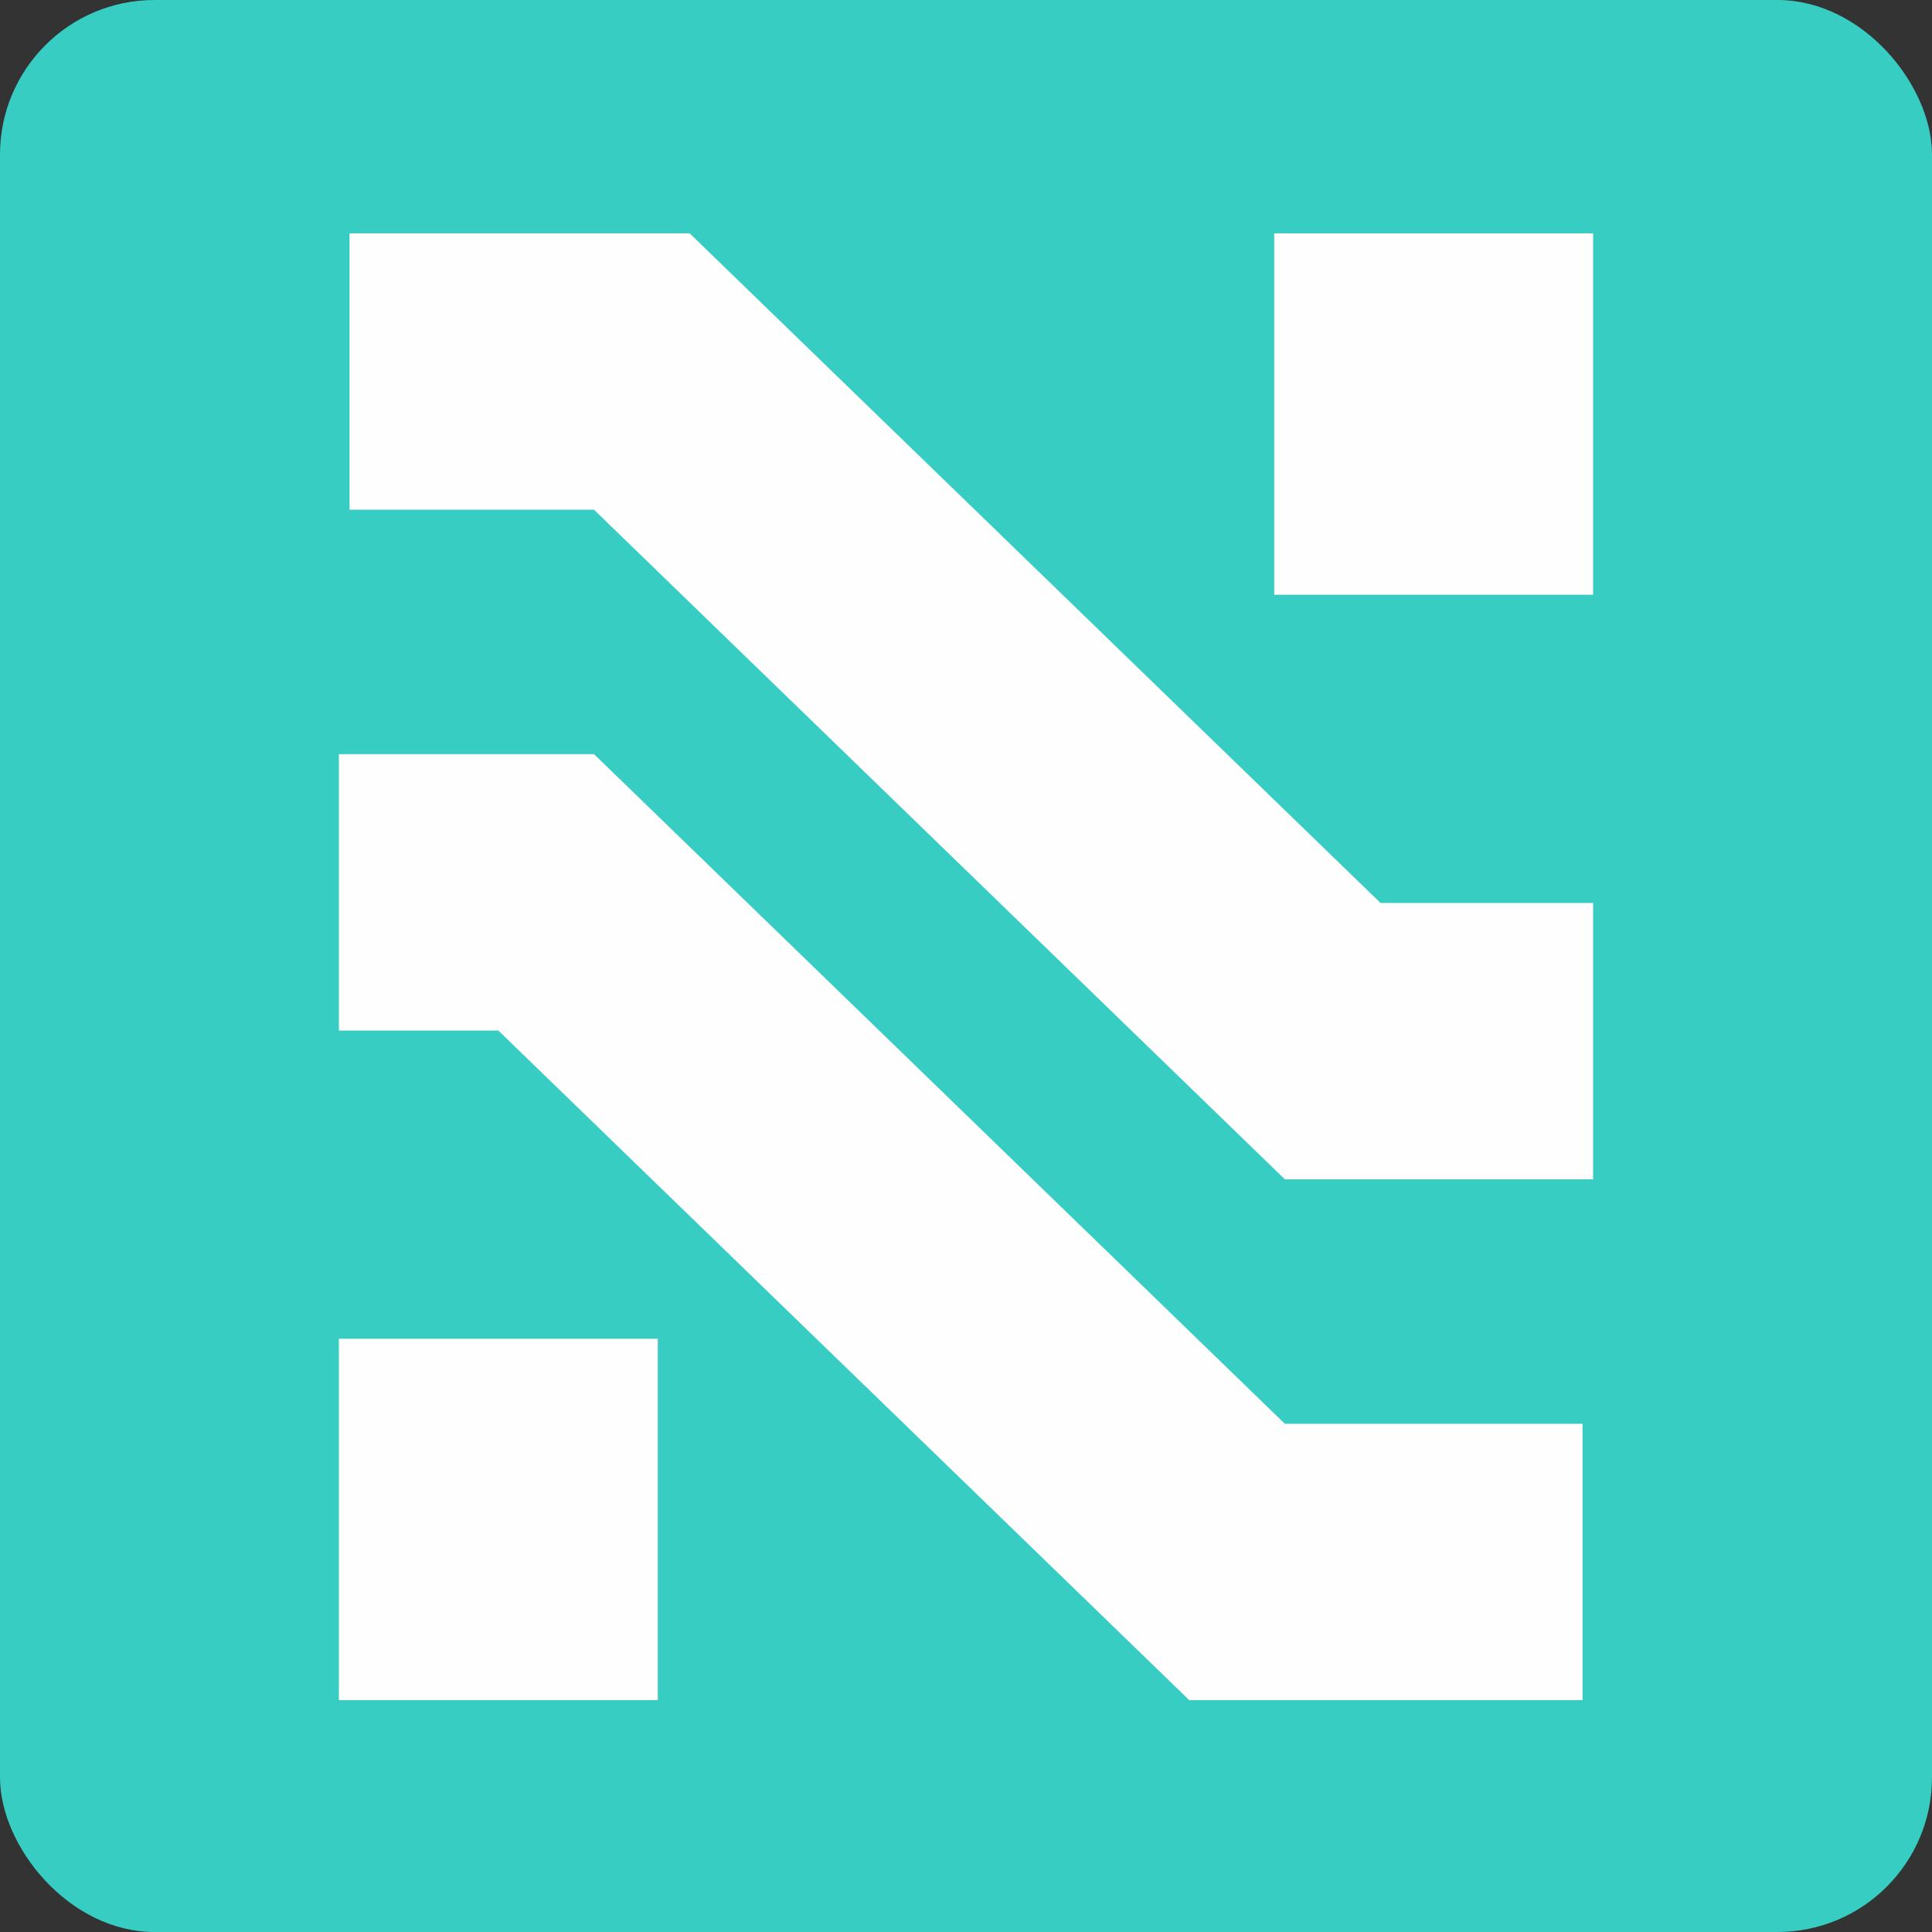
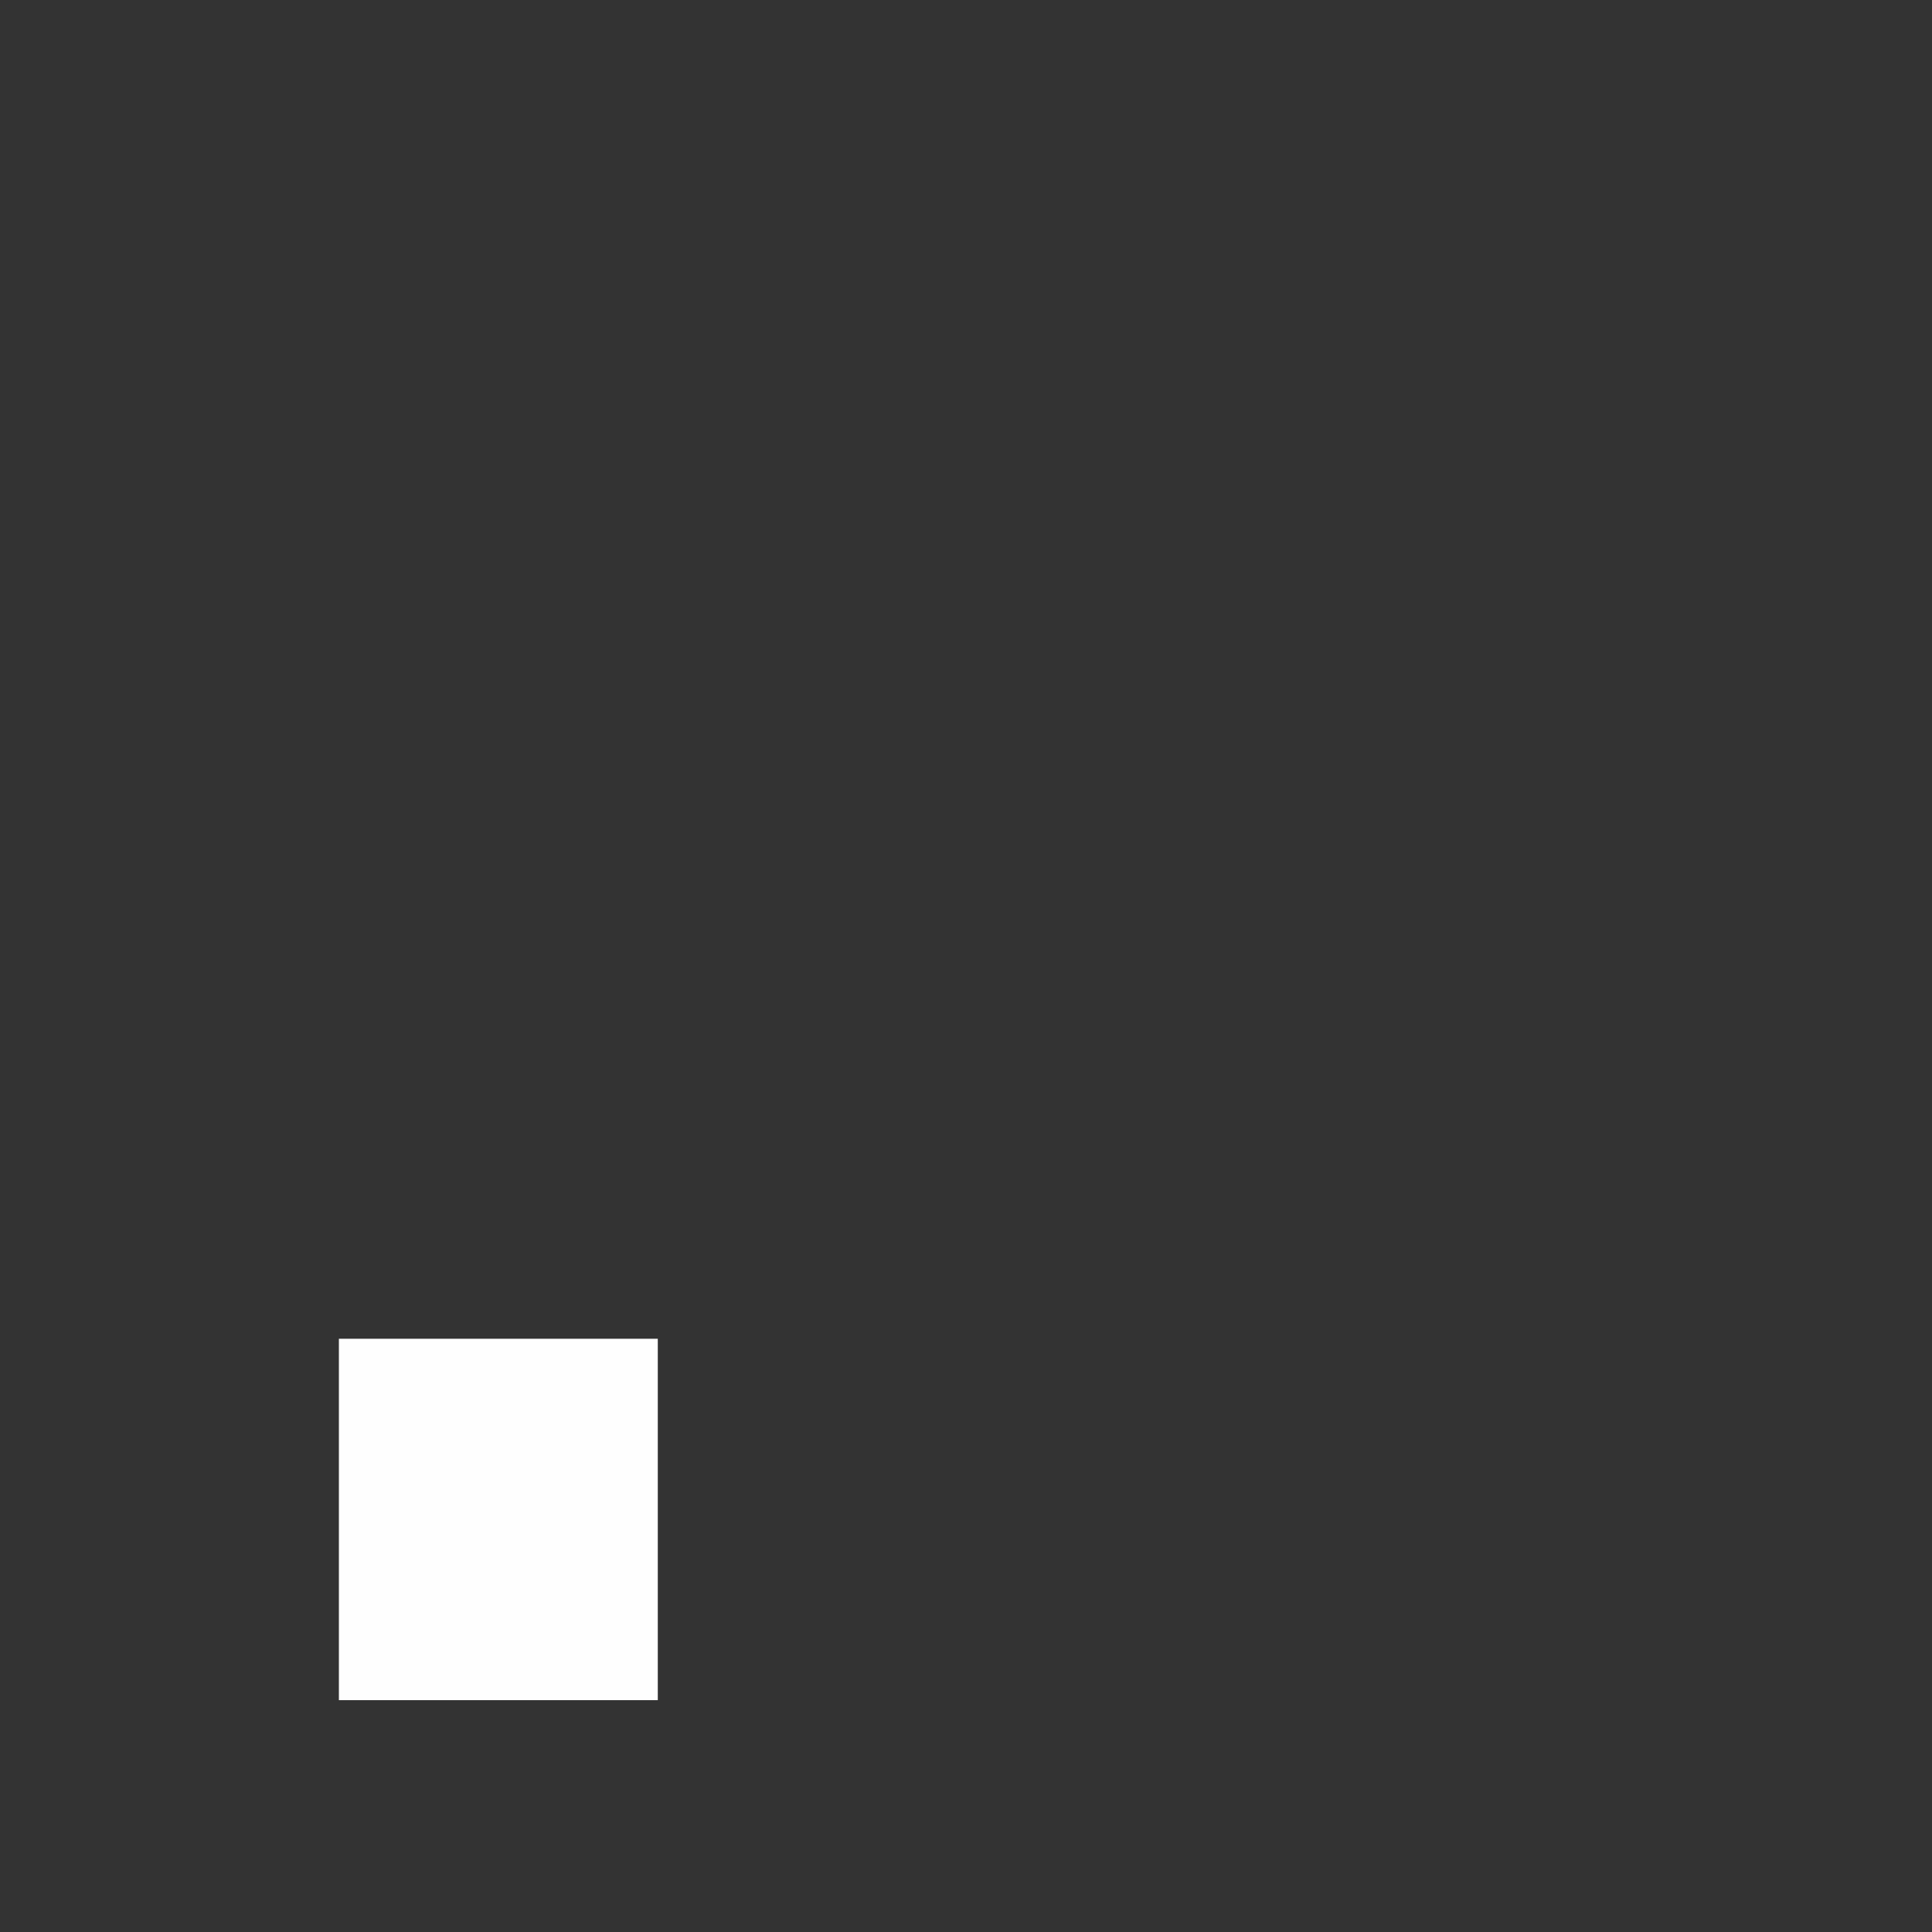
<svg xmlns="http://www.w3.org/2000/svg" width="32" height="32" viewBox="0 0 32 32" fill="none">
  <rect x="0" y="0" width="32" height="32" fill="#333333" stroke="none" />
-   <rect width="32" height="32" rx="2.56" fill="#37CDC3" />
-   <rect x="21.105" y="3.865" width="5.282" height="5.986" fill="#FEFEFE" />
  <rect x="5.613" y="22.174" width="5.282" height="5.986" fill="#FEFEFE" />
-   <path d="M9.839 12.491H5.613V17.069H8.254L19.698 28.16H26.212V23.583H21.282L9.839 12.491Z" fill="#FEFEFE" />
-   <path d="M11.423 3.865H5.789V8.442H9.838L21.282 19.534H26.387V14.956H22.866L11.423 3.865Z" fill="#FEFEFE" />
</svg>